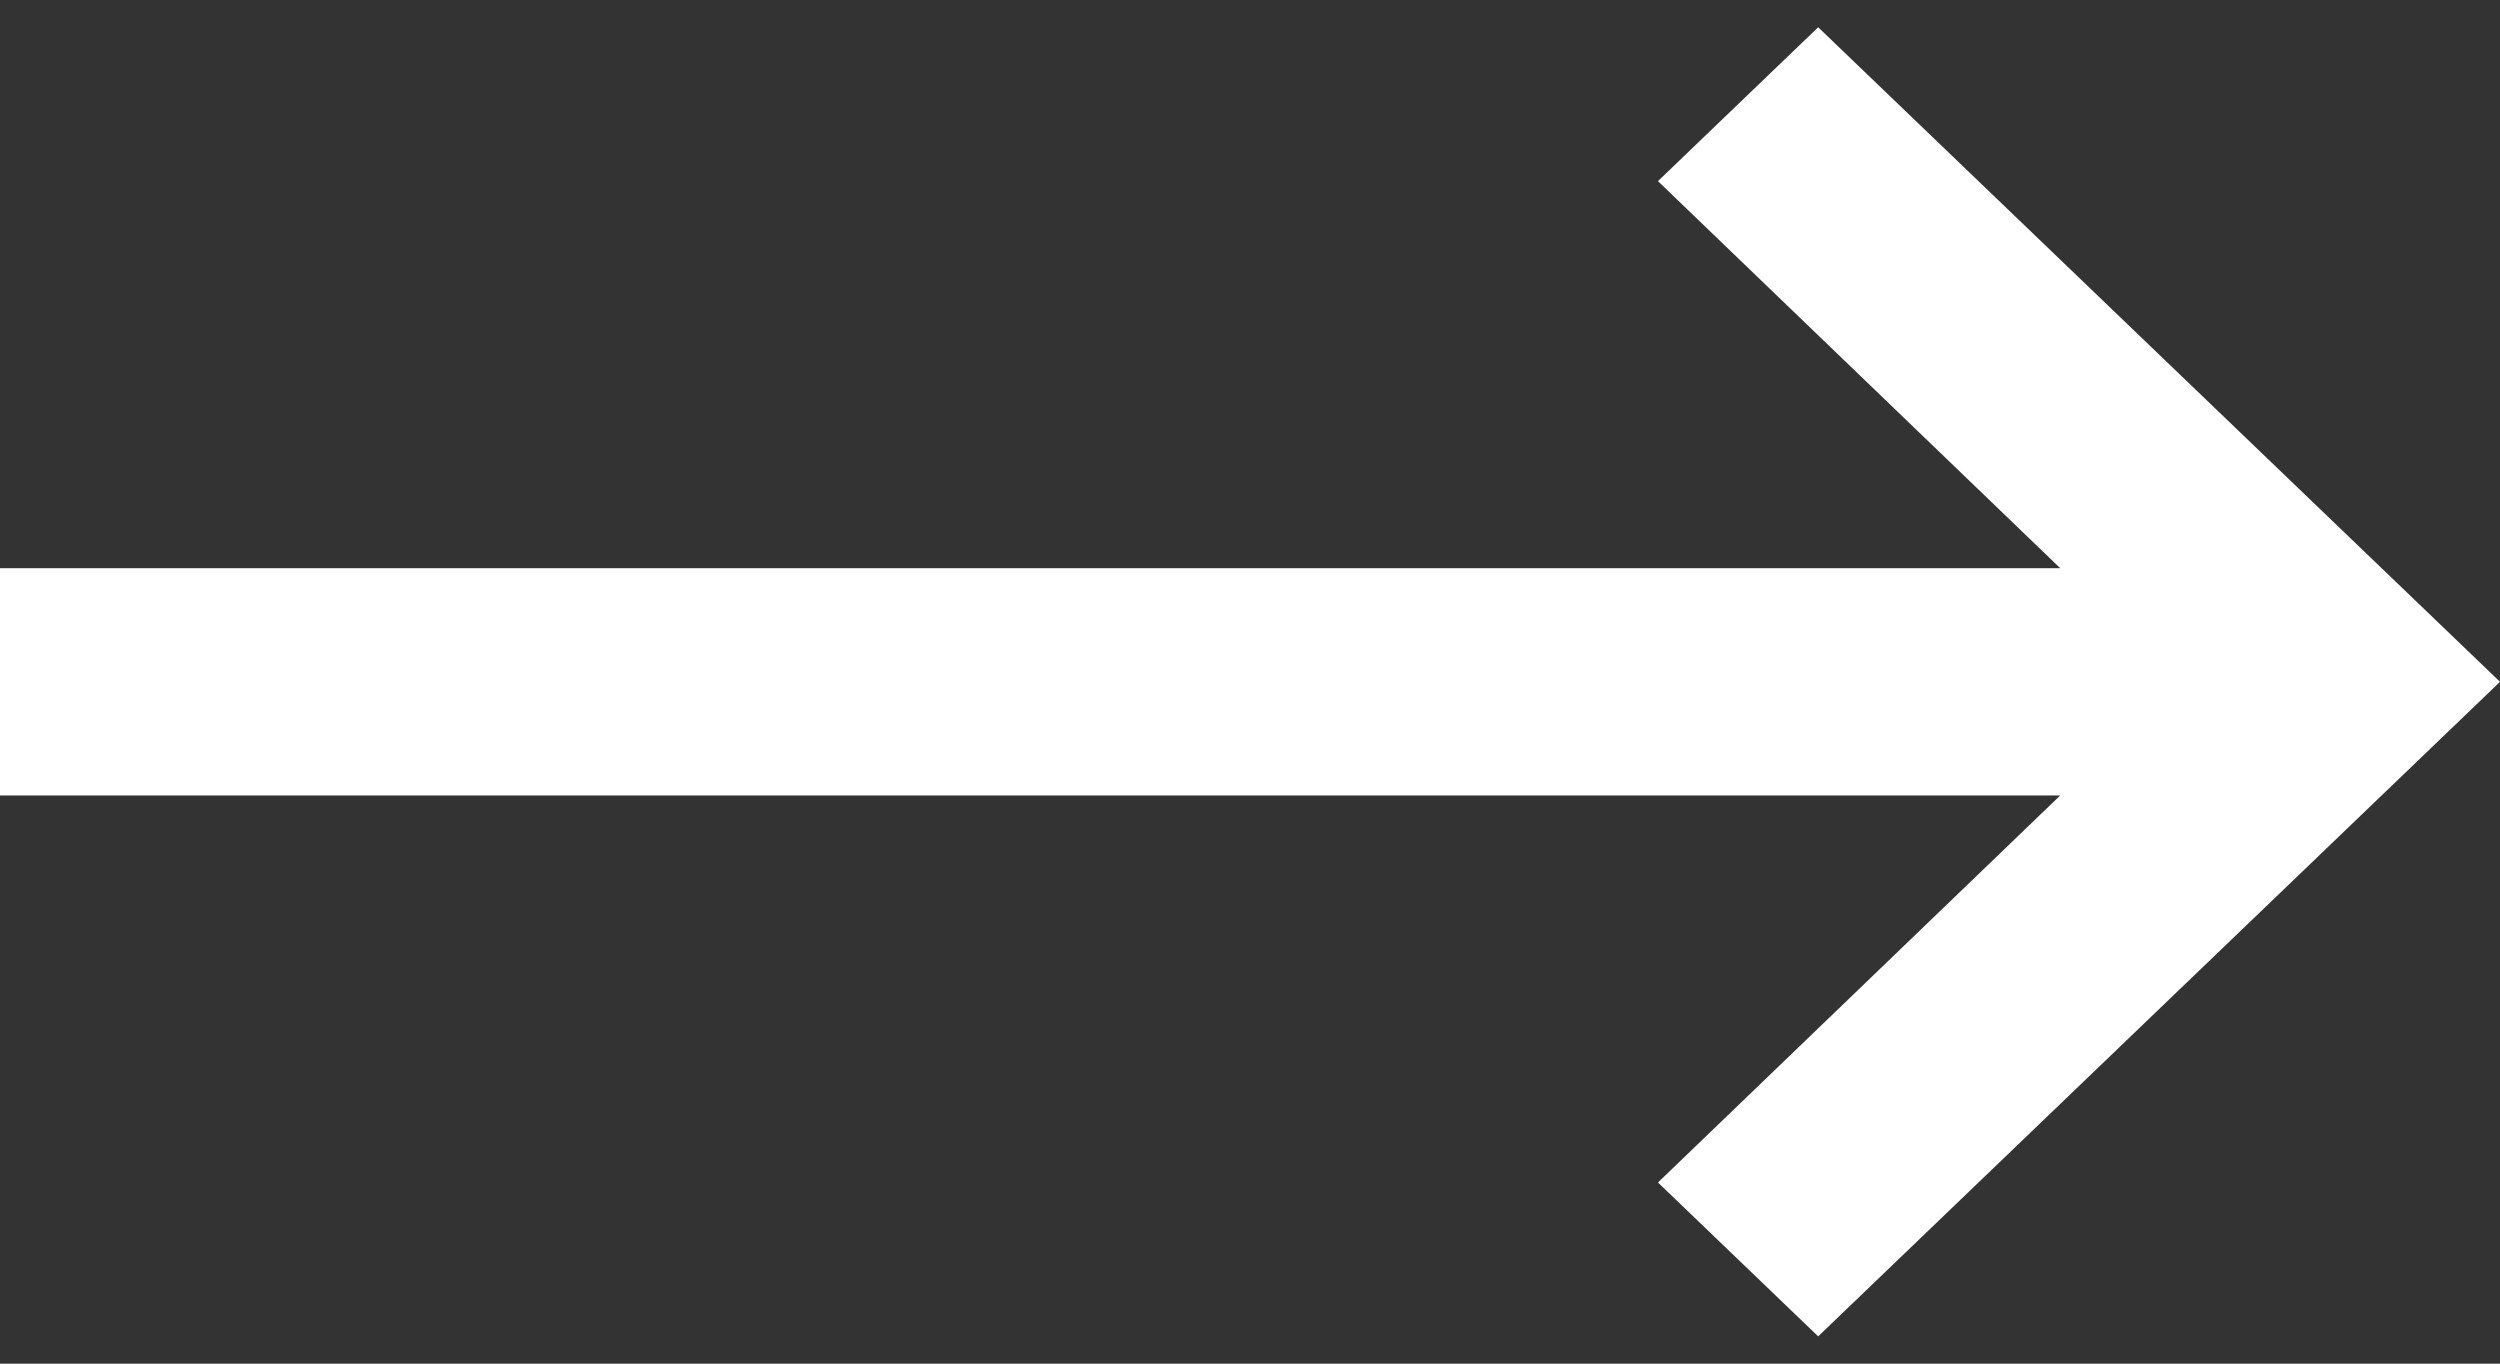
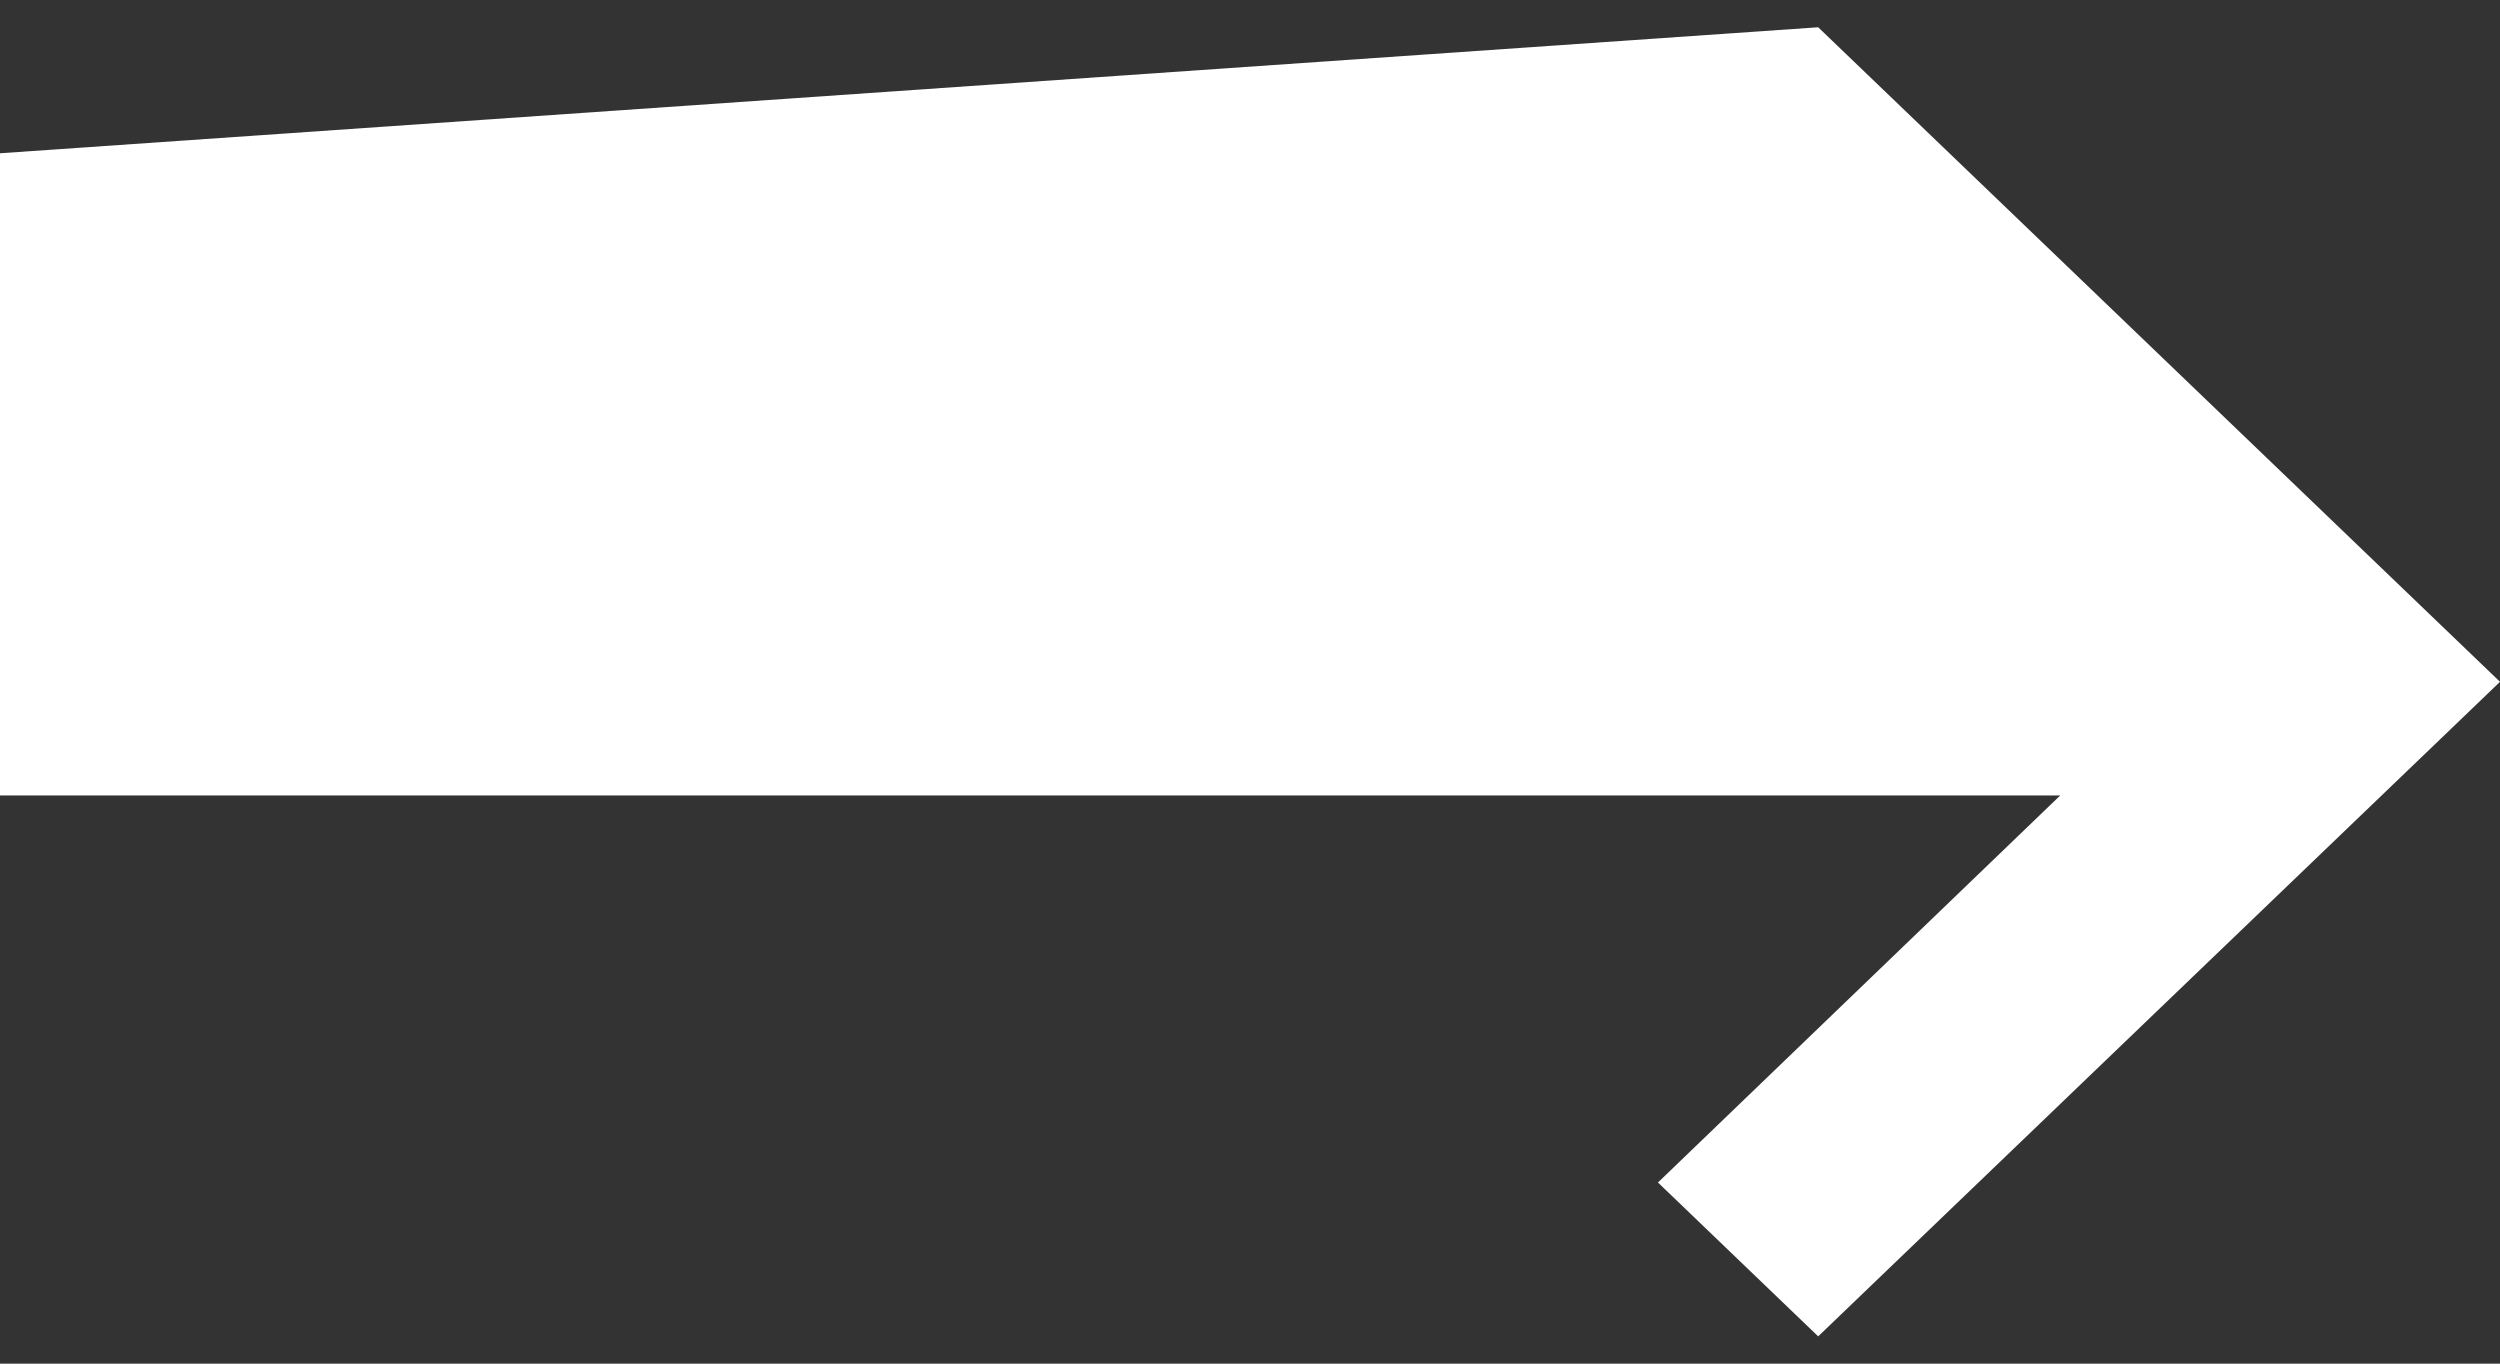
<svg xmlns="http://www.w3.org/2000/svg" width="22" height="12">
  <rect width="100%" height="100%" fill="#333333" stroke="none" />
  <g fill="none" fill-rule="evenodd">
-     <path d="M-1-6h24v24H-1z" />
-     <path d="M18.13 7H0V5h18.13l-3.54-3.406L16 .24 22 6l-6 5.76-1.41-1.354L18.13 7z" fill="#FFF" fill-rule="nonzero" />
+     <path d="M18.13 7H0V5l-3.54-3.406L16 .24 22 6l-6 5.76-1.41-1.354L18.13 7z" fill="#FFF" fill-rule="nonzero" />
  </g>
</svg>